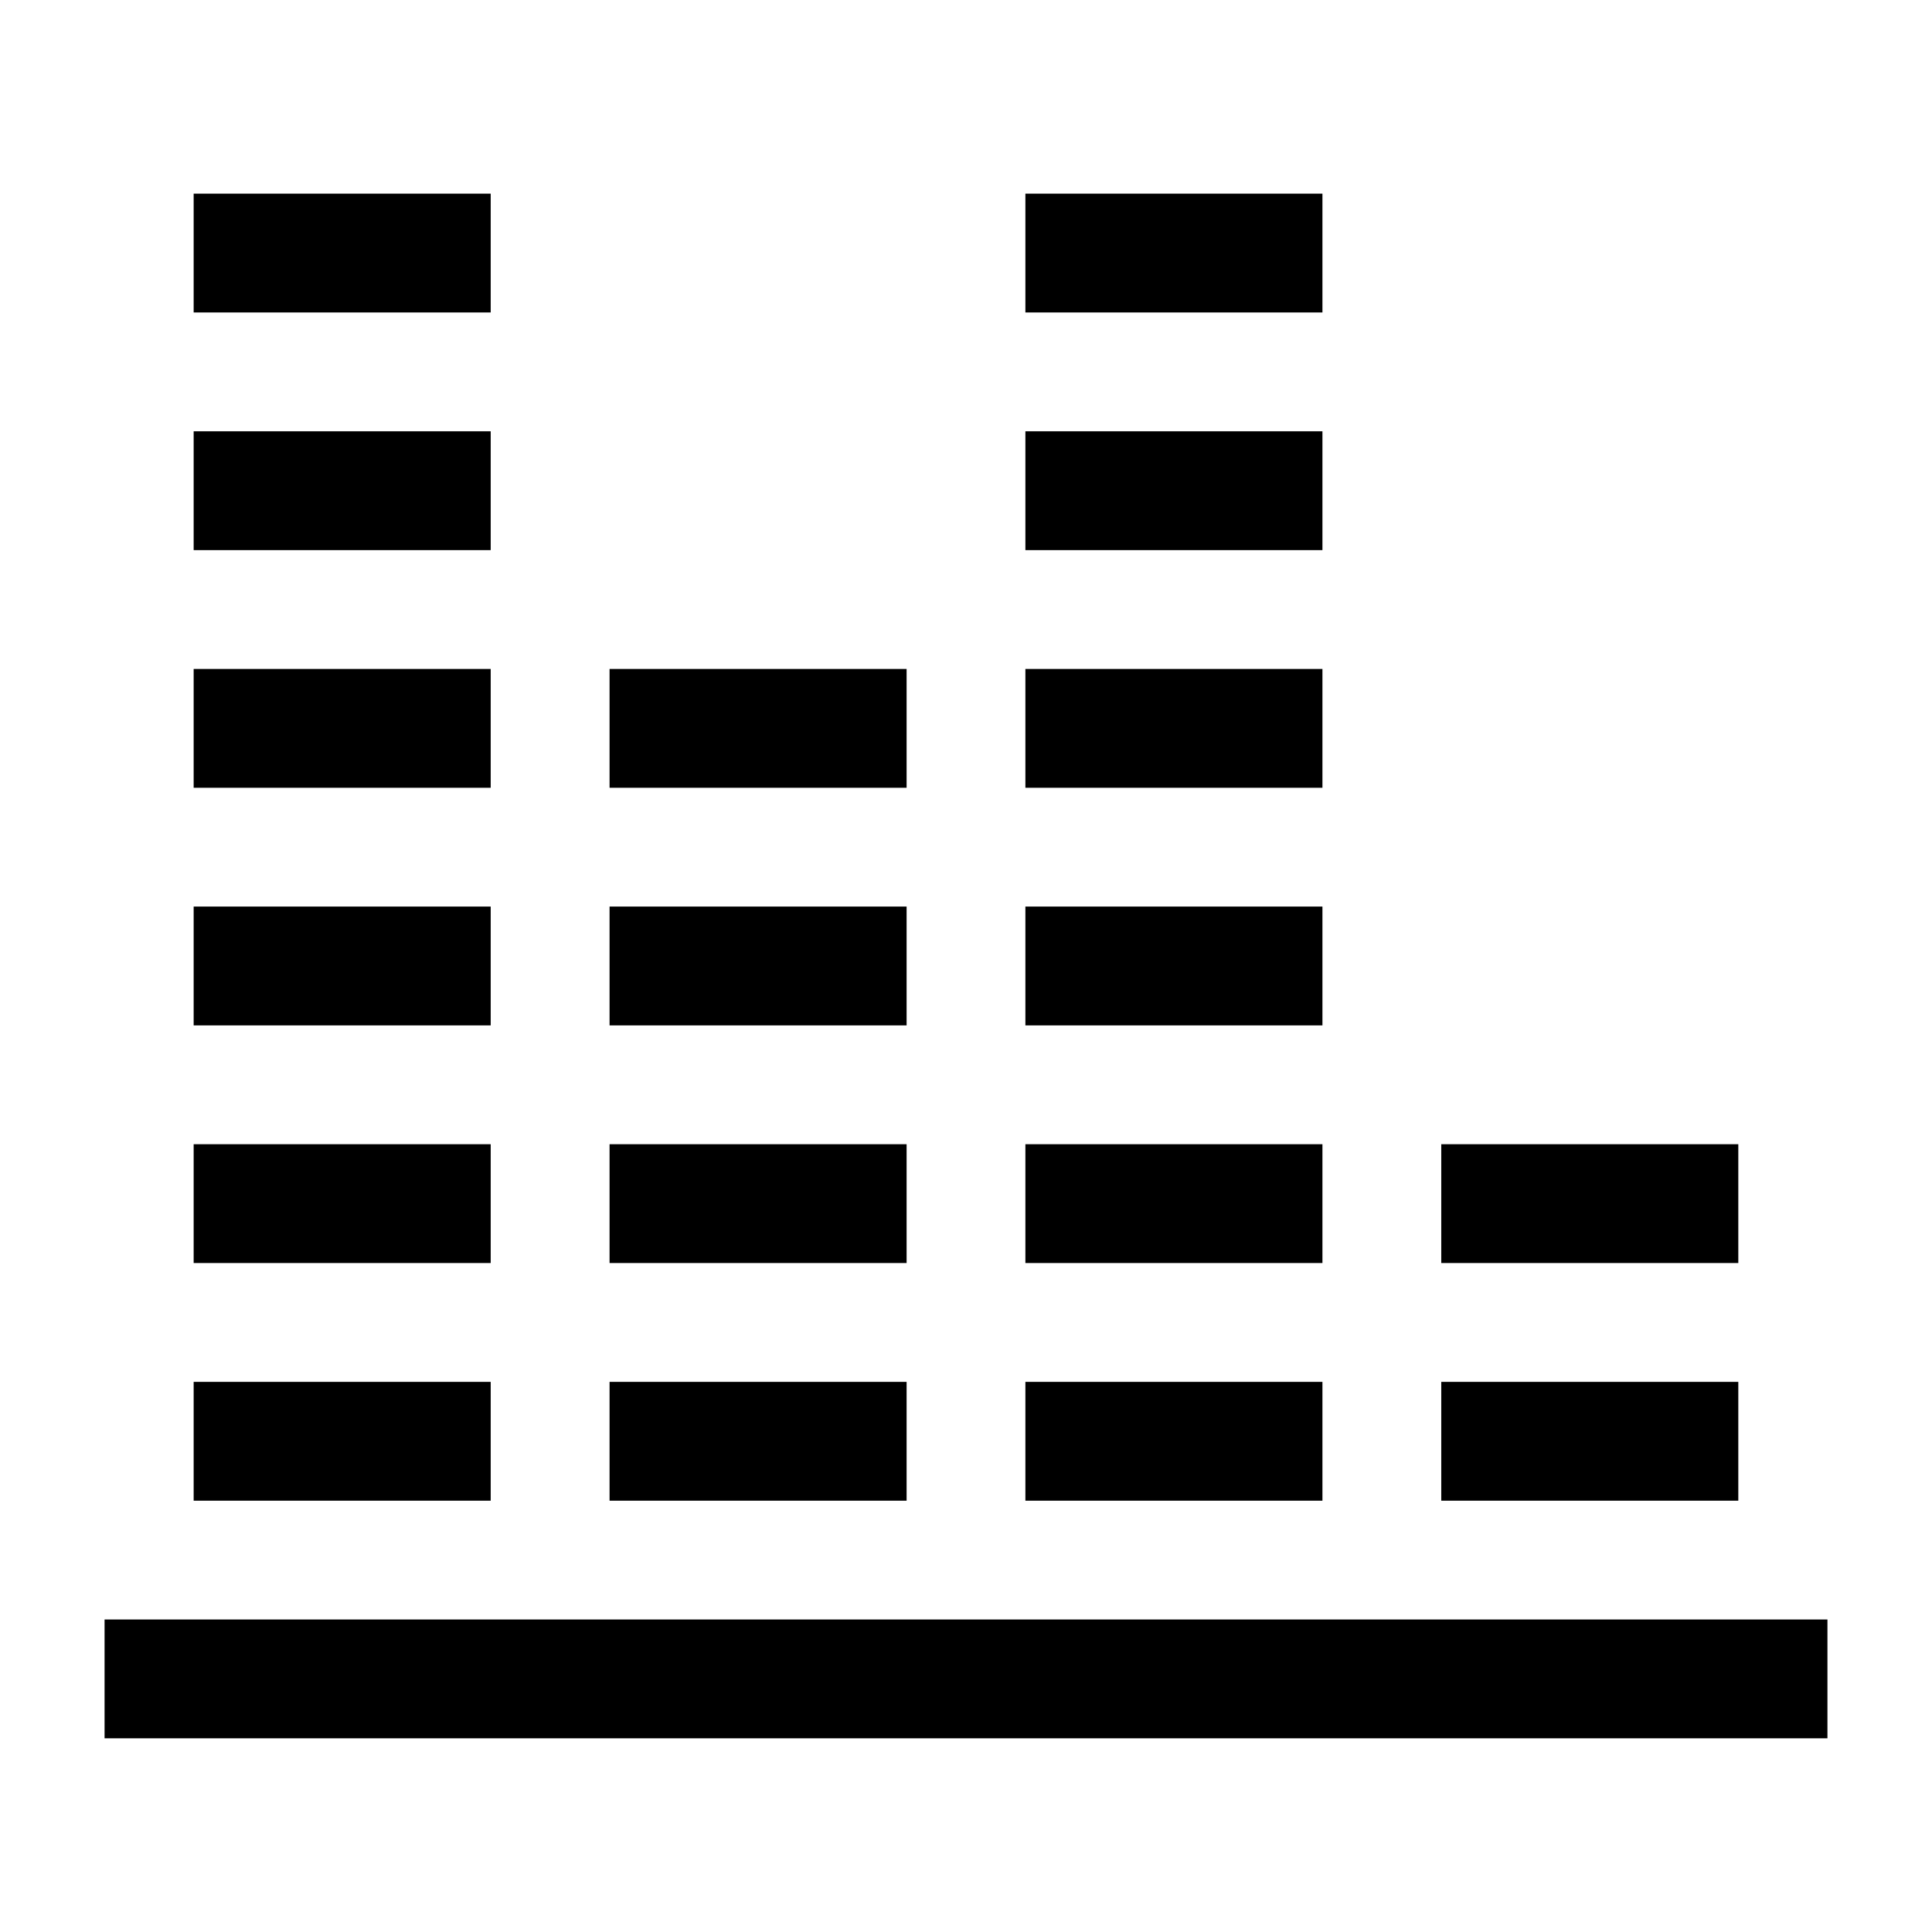
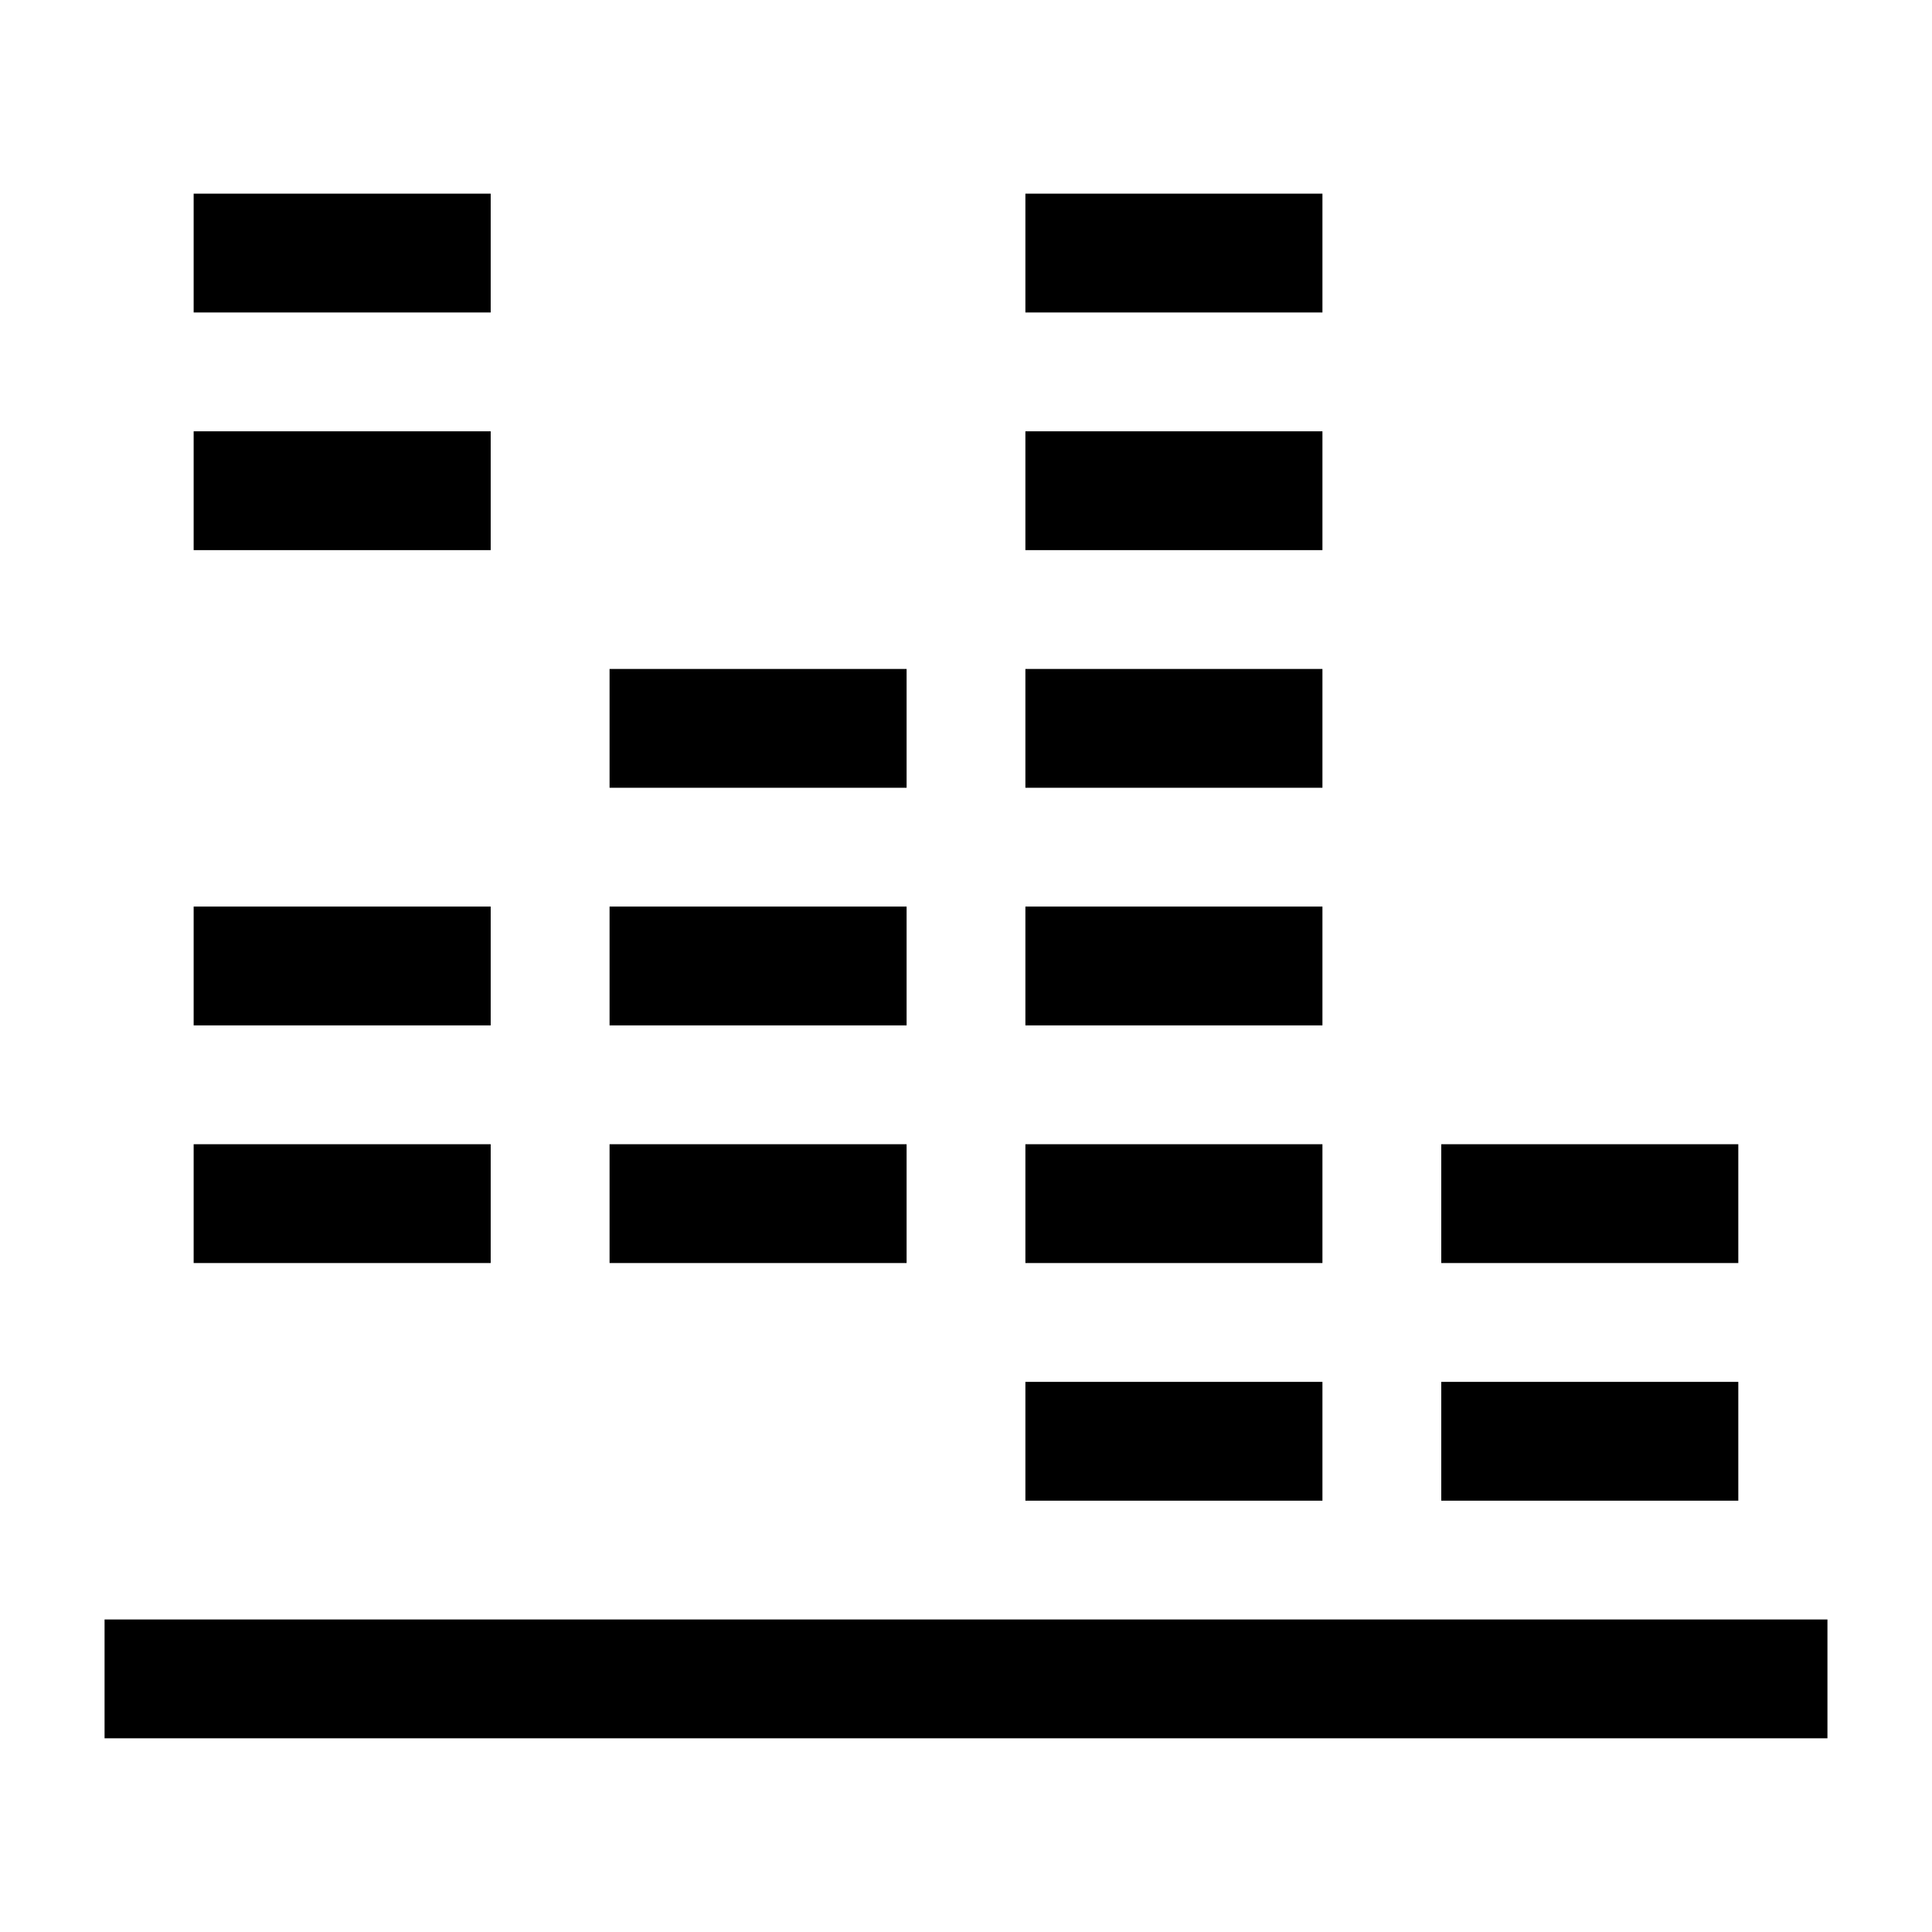
<svg xmlns="http://www.w3.org/2000/svg" fill="#000000" width="800px" height="800px" version="1.1" viewBox="144 144 512 512">
  <g>
    <path d="m171.71 573.18h456.58v31.488h-456.58z" />
    <path d="m195.32 195.32h78.719v31.488h-78.719z" />
    <path d="m195.32 258.3h78.719v31.488h-78.719z" />
-     <path d="m195.32 321.28h78.719v31.488h-78.719z" />
    <path d="m195.32 384.25h78.719v31.488h-78.719z" />
    <path d="m195.32 447.23h78.719v31.488h-78.719z" />
-     <path d="m195.32 510.21h78.719v31.488h-78.719z" />
    <path d="m305.54 321.28h78.719v31.488h-78.719z" />
    <path d="m305.54 384.25h78.719v31.488h-78.719z" />
    <path d="m305.54 447.23h78.719v31.488h-78.719z" />
-     <path d="m305.54 510.21h78.719v31.488h-78.719z" />
    <path d="m415.74 195.32h78.719v31.488h-78.719z" />
    <path d="m415.74 258.3h78.719v31.488h-78.719z" />
    <path d="m415.74 321.28h78.719v31.488h-78.719z" />
    <path d="m415.74 384.25h78.719v31.488h-78.719z" />
    <path d="m415.74 447.23h78.719v31.488h-78.719z" />
    <path d="m415.74 510.21h78.719v31.488h-78.719z" />
    <path d="m525.95 447.23h78.719v31.488h-78.719z" />
    <path d="m525.95 510.21h78.719v31.488h-78.719z" />
  </g>
</svg>